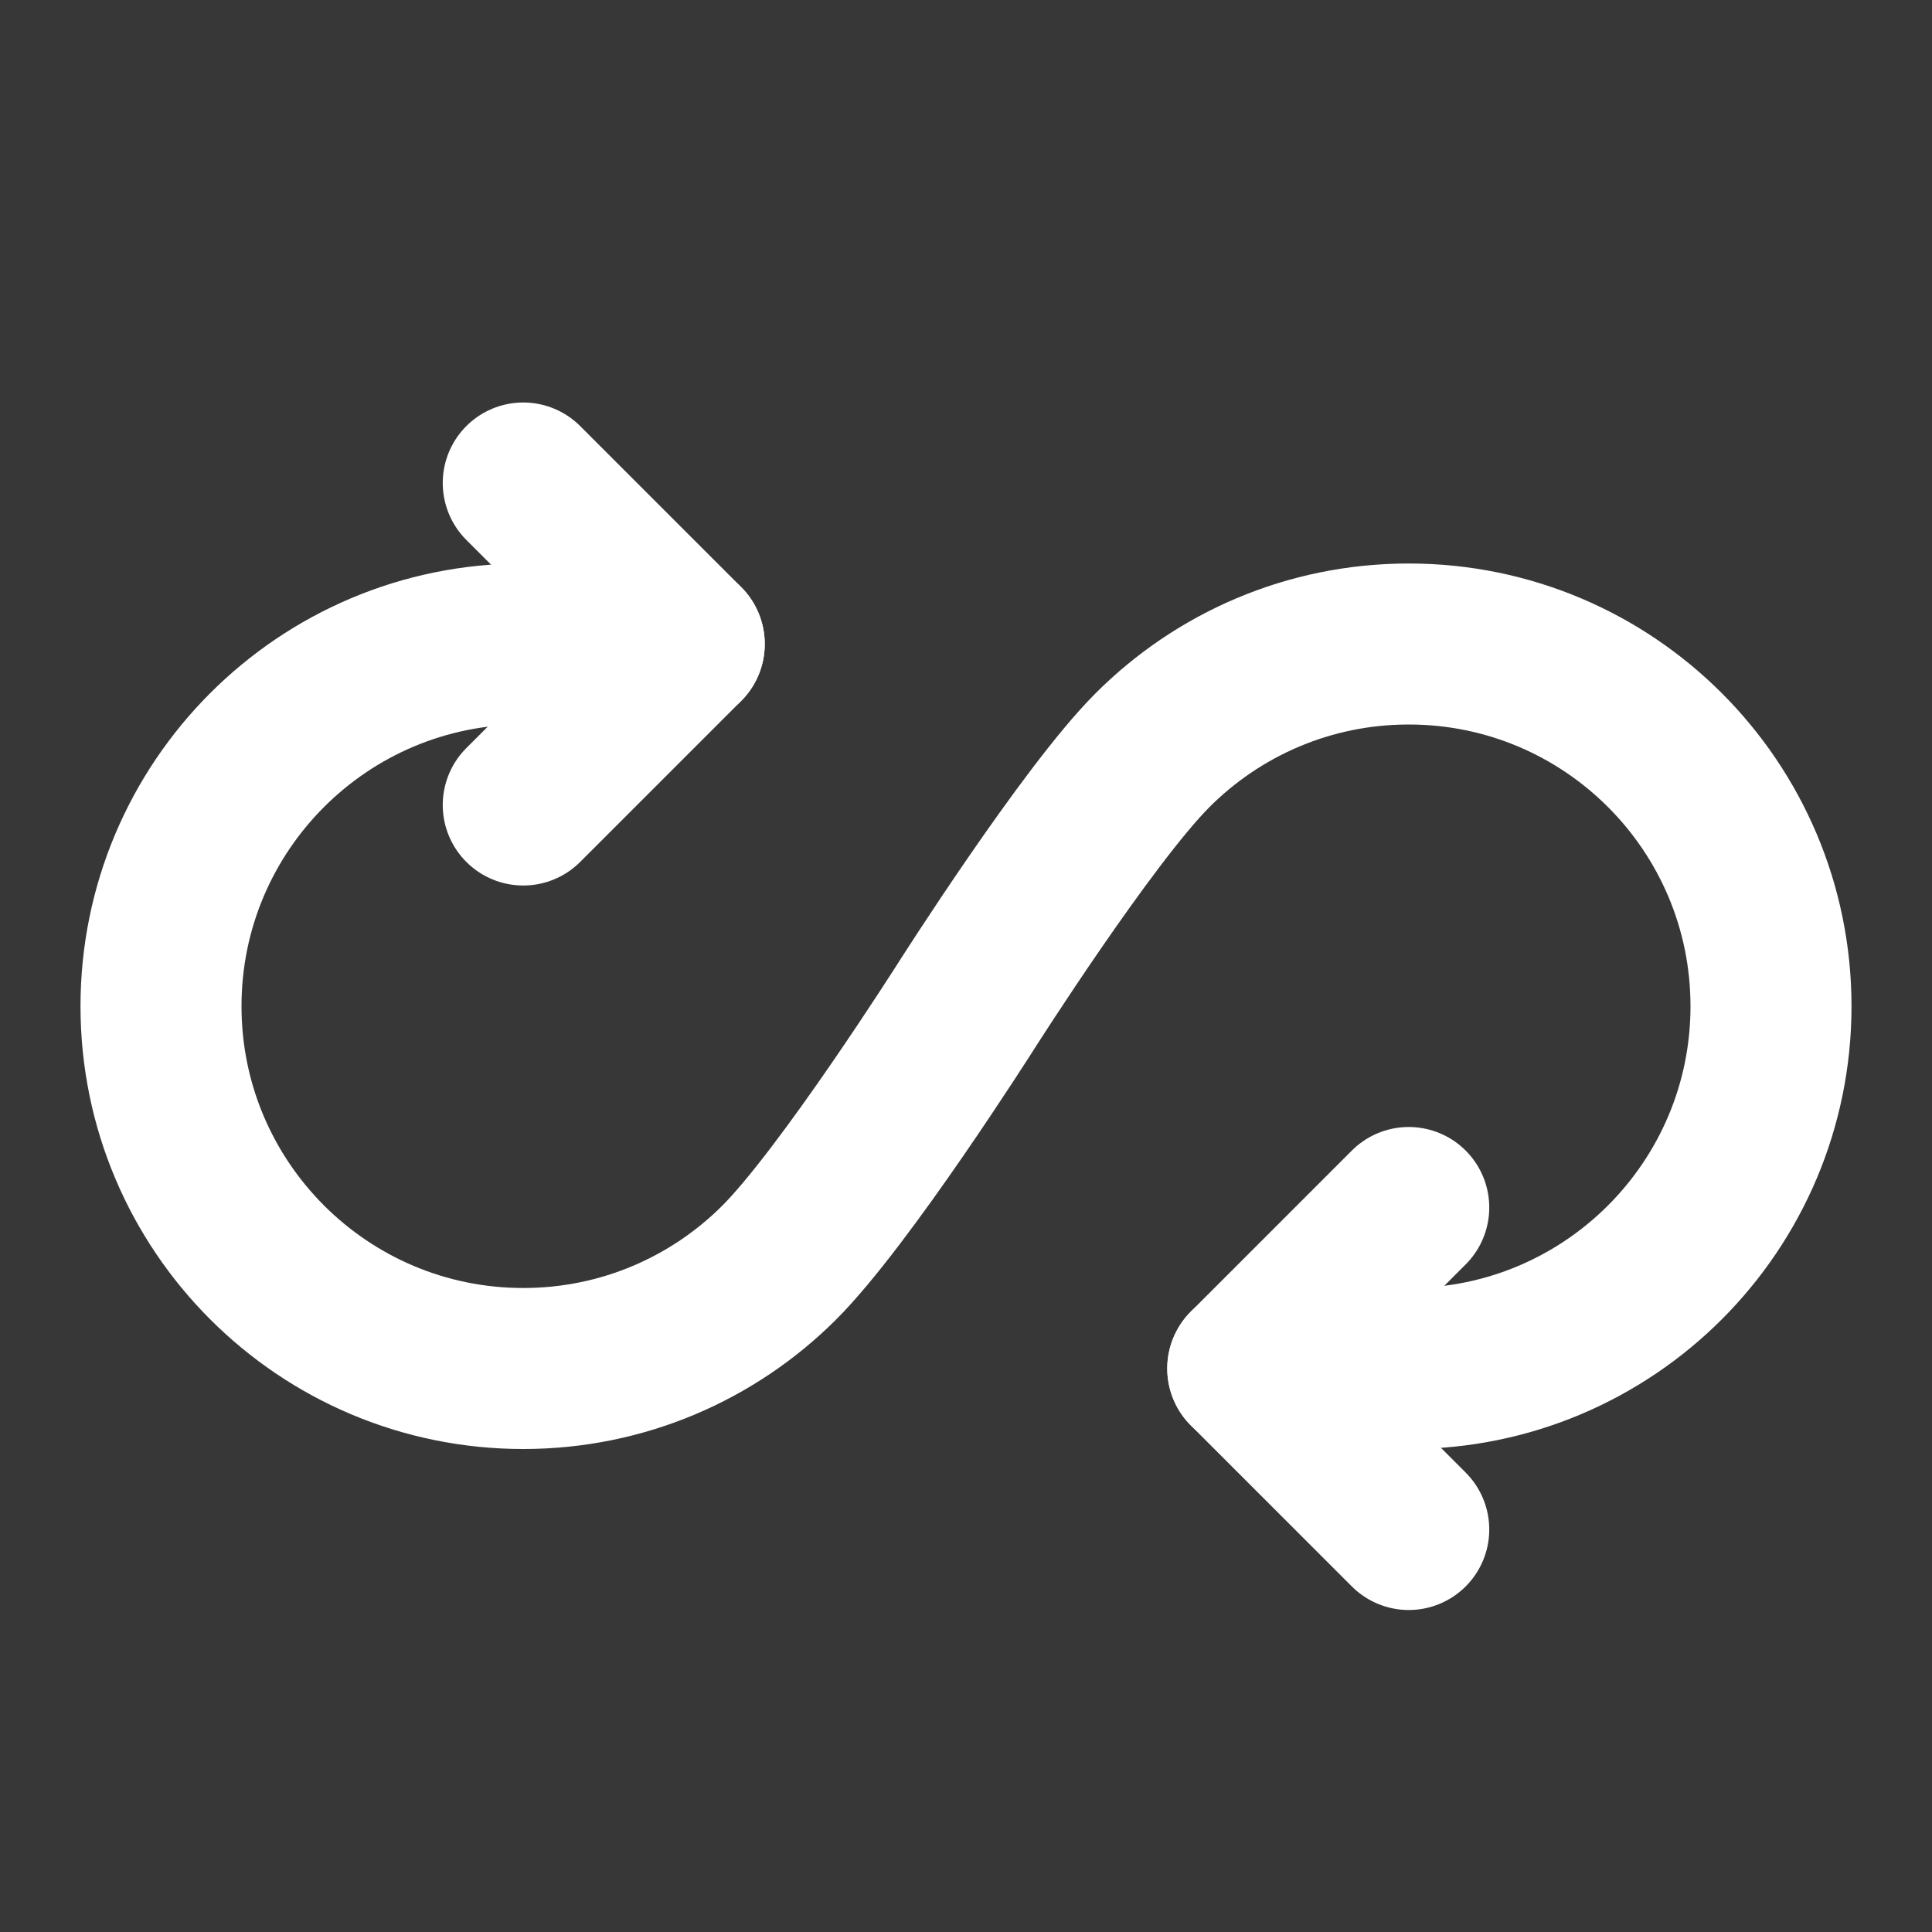
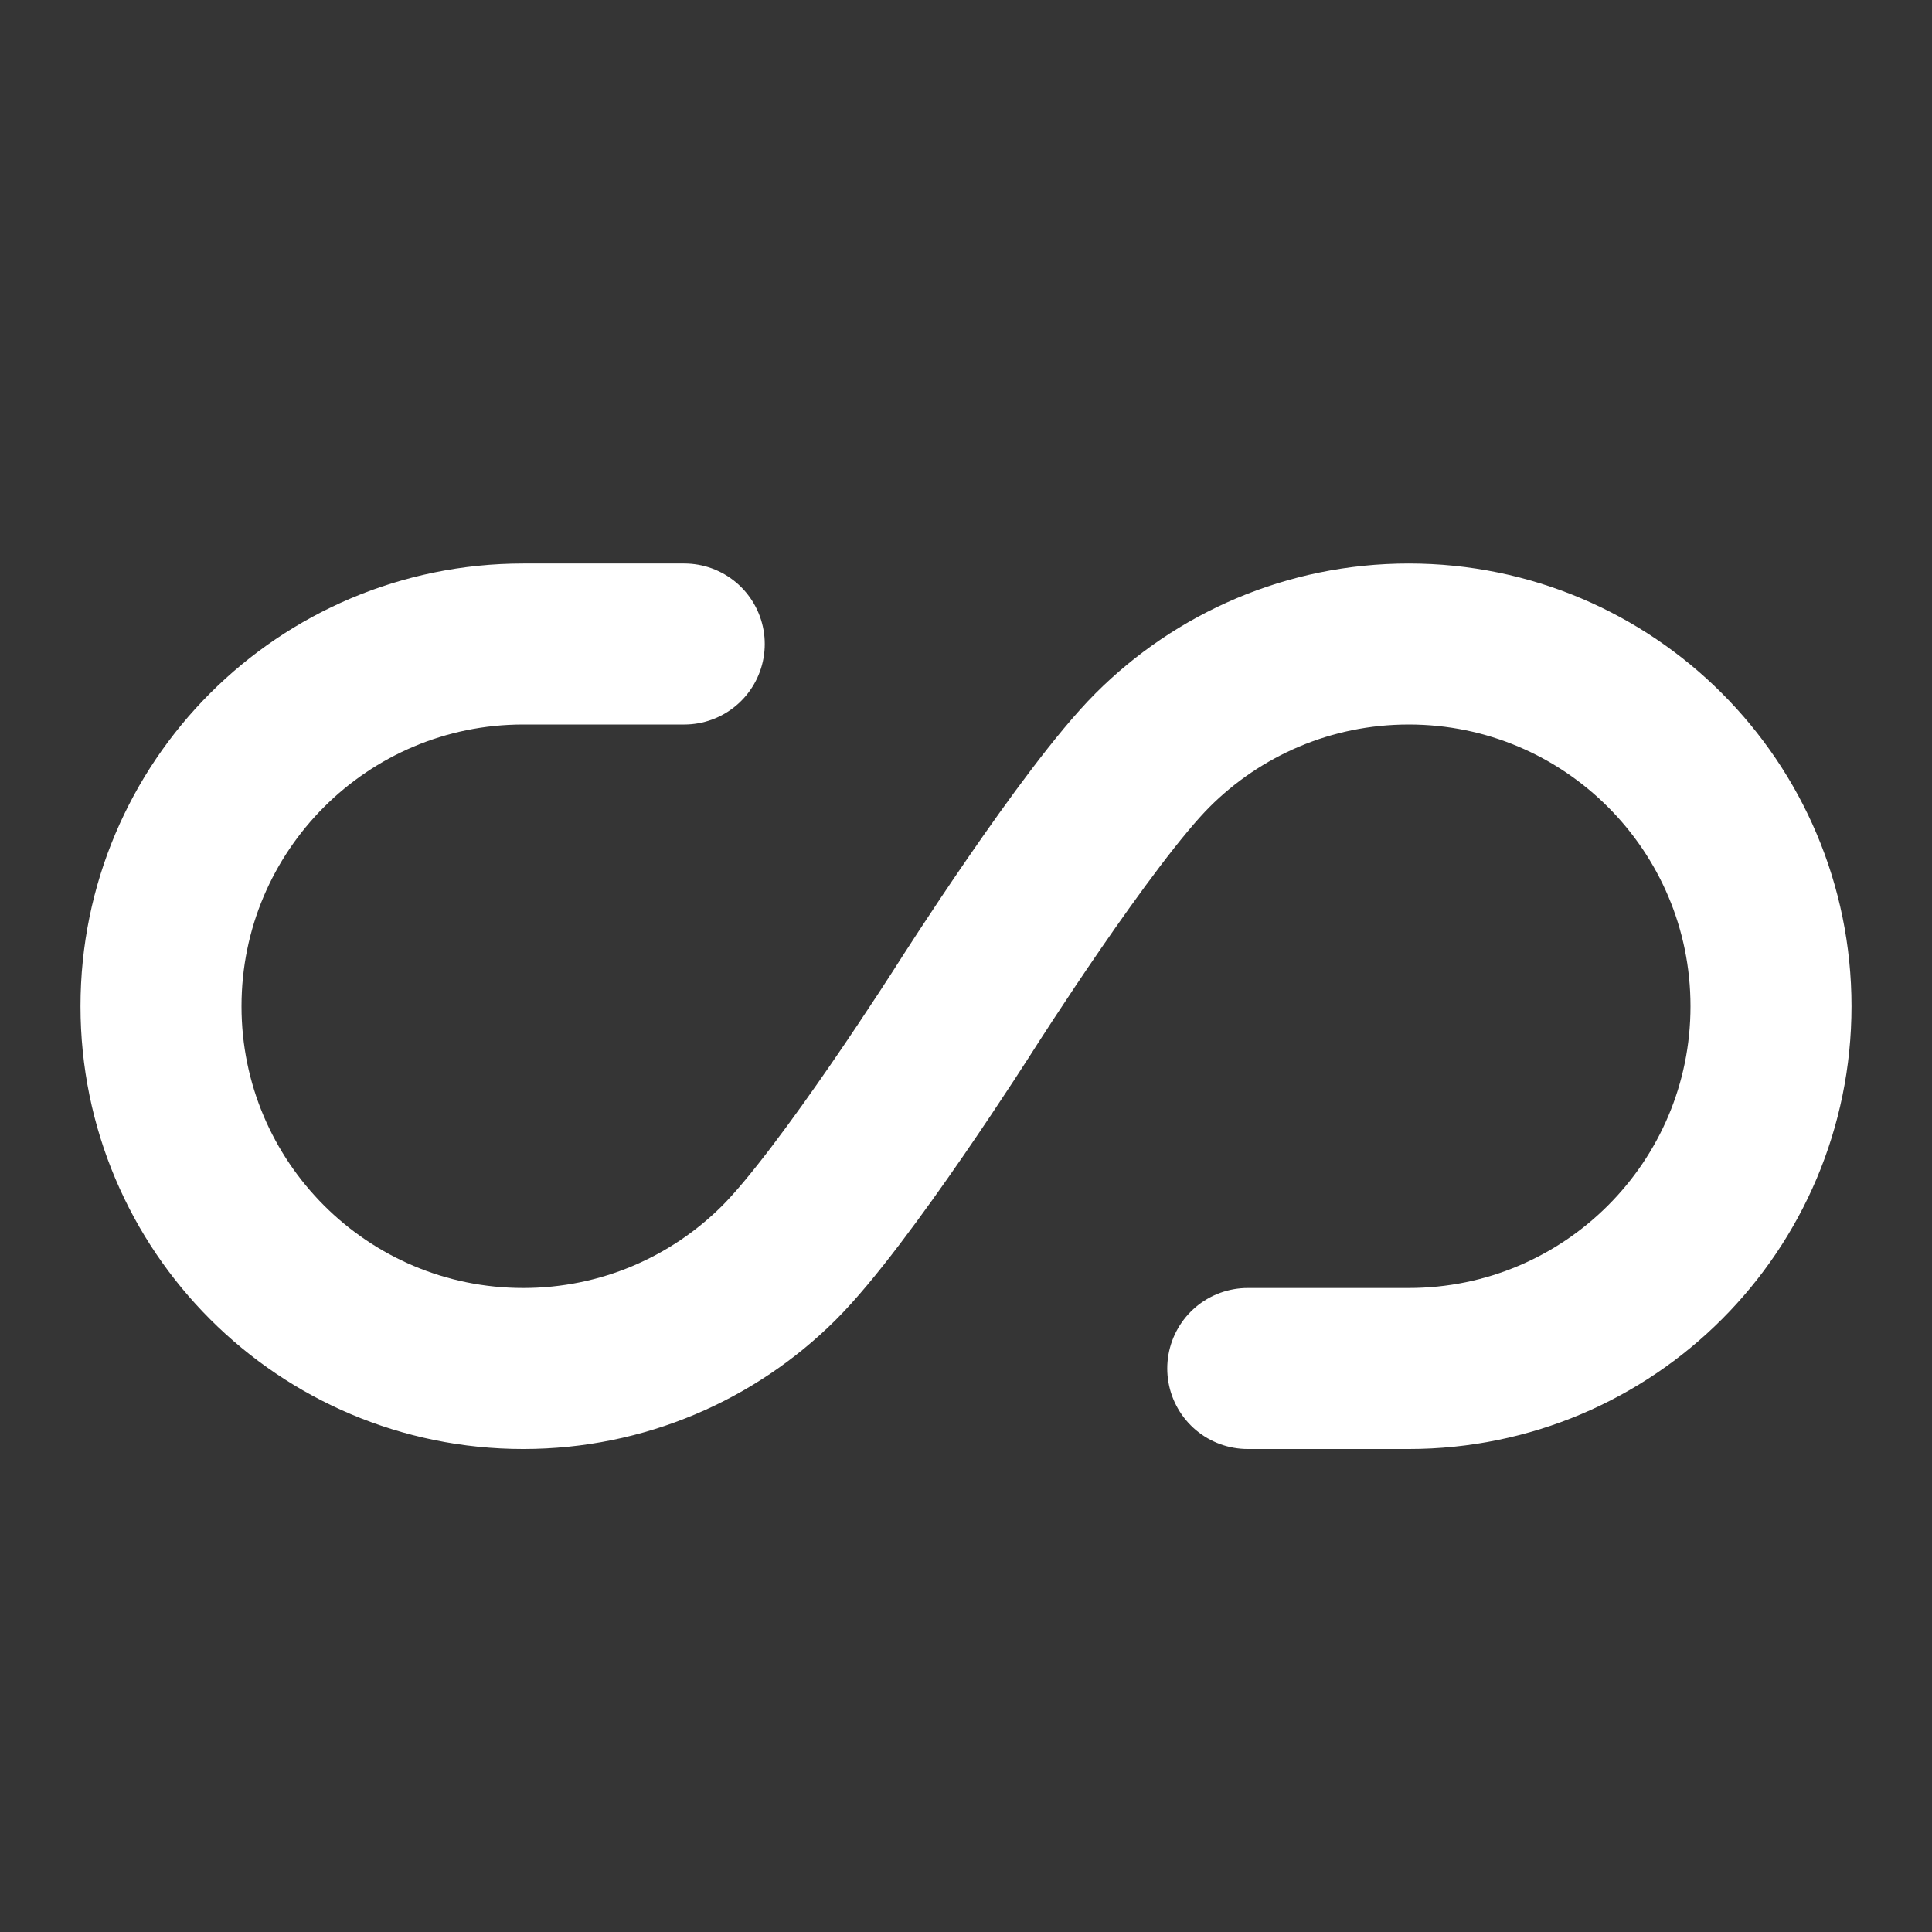
<svg xmlns="http://www.w3.org/2000/svg" width="100%" height="100%" viewBox="0 0 800 800" version="1.1" xml:space="preserve" style="fill-rule:evenodd;clip-rule:evenodd;stroke-linecap:round;stroke-linejoin:round;">
  <rect x="0" y="0" width="800" height="800" fill="#333333" stroke="none" />
  <rect x="0" y="0" width="800" height="800" style="fill:white;fill-opacity:0.01;" />
-   <rect x="0" y="0" width="800" height="800" style="fill:white;fill-opacity:0.01;fill-rule:nonzero;" />
  <path d="M283.333,266.667L216.667,266.667C133.824,266.667 66.667,333.823 66.667,416.667C66.667,499.51 133.824,566.667 216.667,566.667C257.93,566.667 295.302,550.005 322.422,523.043C349.748,495.875 400,416.667 400,416.667C400,416.667 450.095,337.808 477.2,310.668C504.35,283.483 541.878,266.667 583.333,266.667C666.177,266.667 733.333,333.823 733.333,416.667C733.333,499.51 666.177,566.667 583.333,566.667L516.667,566.667" style="fill:none;fill-rule:nonzero;stroke:white;stroke-width:66.67px;" />
-   <path d="M583.333,500L516.667,566.667L583.333,633.333" style="fill:none;fill-rule:nonzero;stroke:white;stroke-width:66.67px;" />
-   <path d="M216.667,200L283.333,266.667L216.667,333.333" style="fill:none;fill-rule:nonzero;stroke:white;stroke-width:66.67px;" />
</svg>